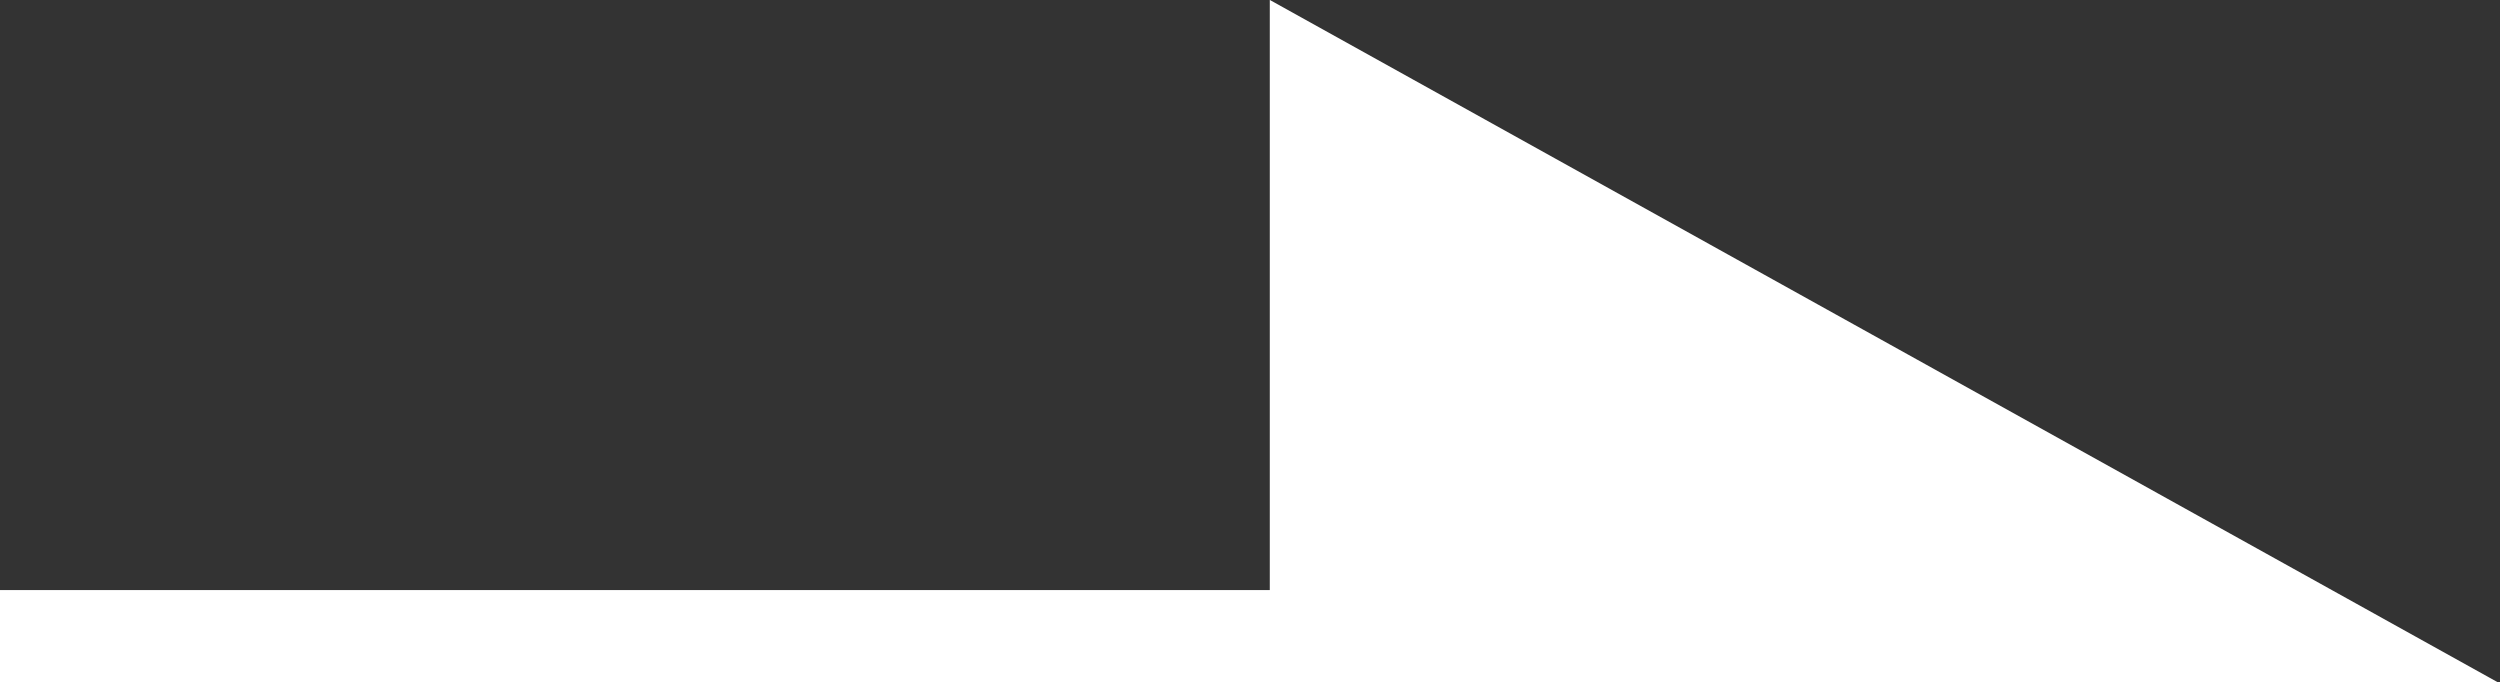
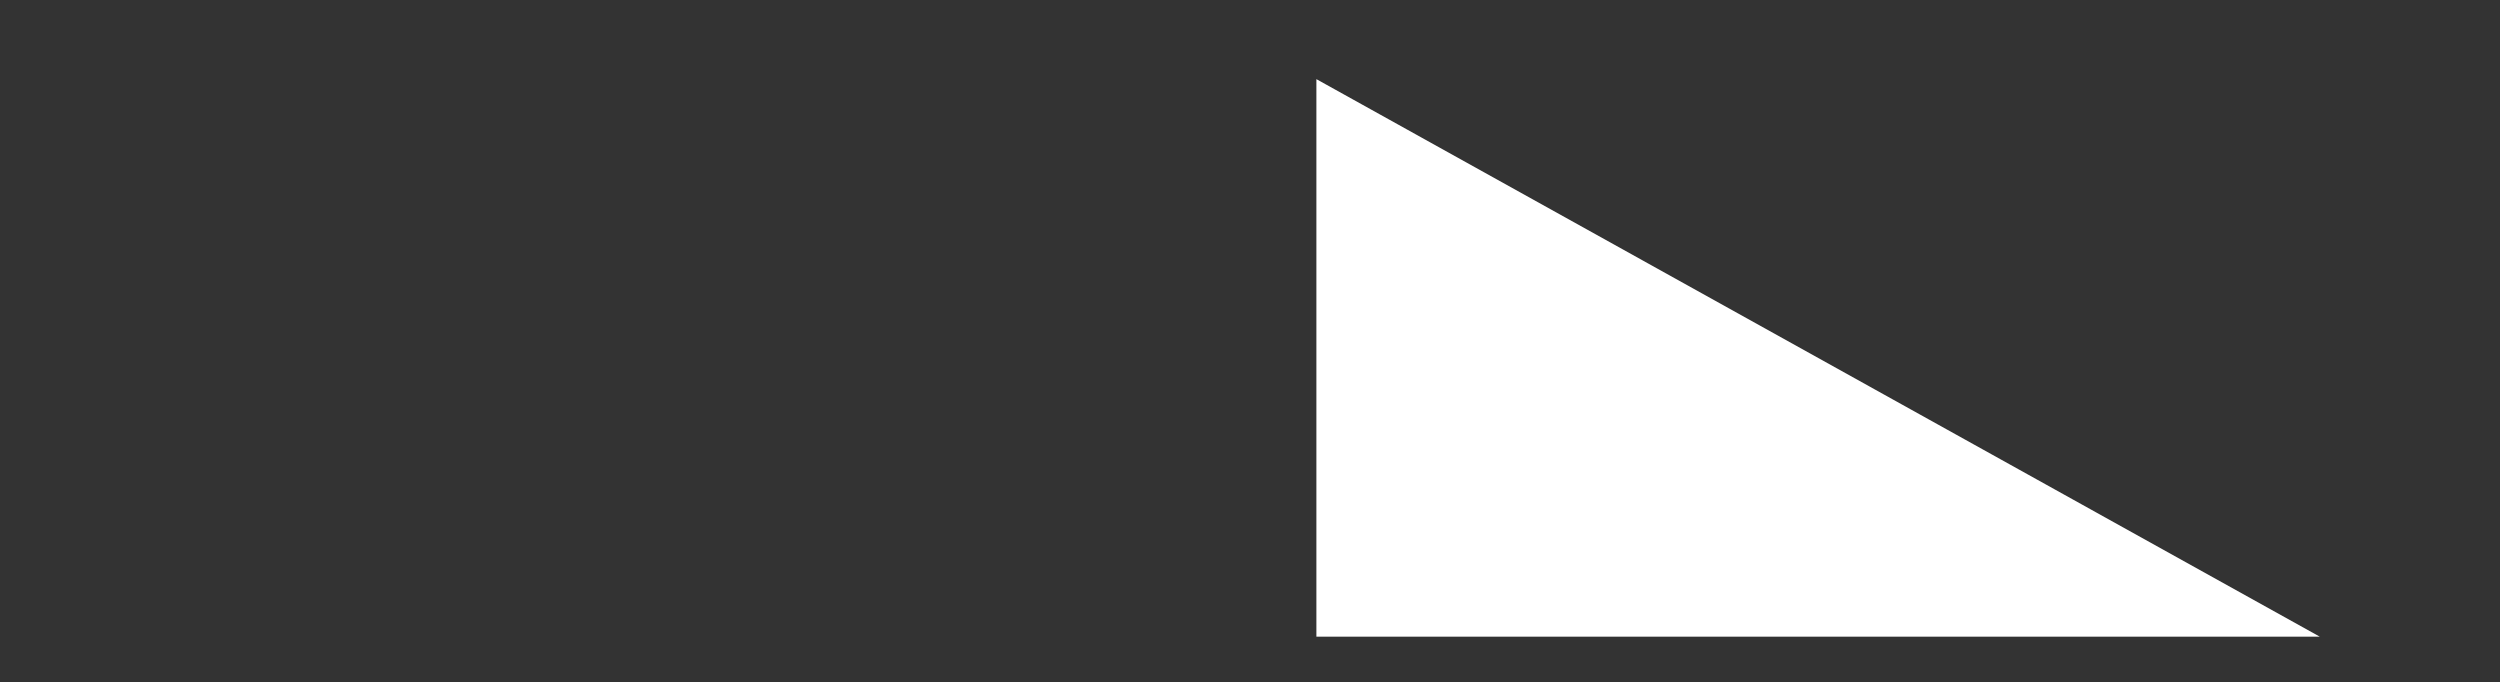
<svg xmlns="http://www.w3.org/2000/svg" id="_レイヤー_2" data-name="レイヤー 2" viewBox="0 0 28.43 7.76">
  <rect x="0" y="0" width="28.43" height="7.76" fill="#333333" stroke="none" />
  <defs>
    <style>
      .cls-1 {
        fill: #fff;
      }

      .cls-2 {
        fill: none;
        stroke: #fff;
        stroke-miterlimit: 10;
        stroke-width: 1.06px;
      }
    </style>
  </defs>
  <g id="_レイヤー_4" data-name="レイヤー 4">
    <g>
      <polygon class="cls-1" points="14.97 7.24 26.38 7.24 14.97 .9 14.97 7.24" />
-       <polyline class="cls-2" points="0 7.24 26.38 7.24 14.97 .9 14.97 7.24" />
    </g>
  </g>
</svg>